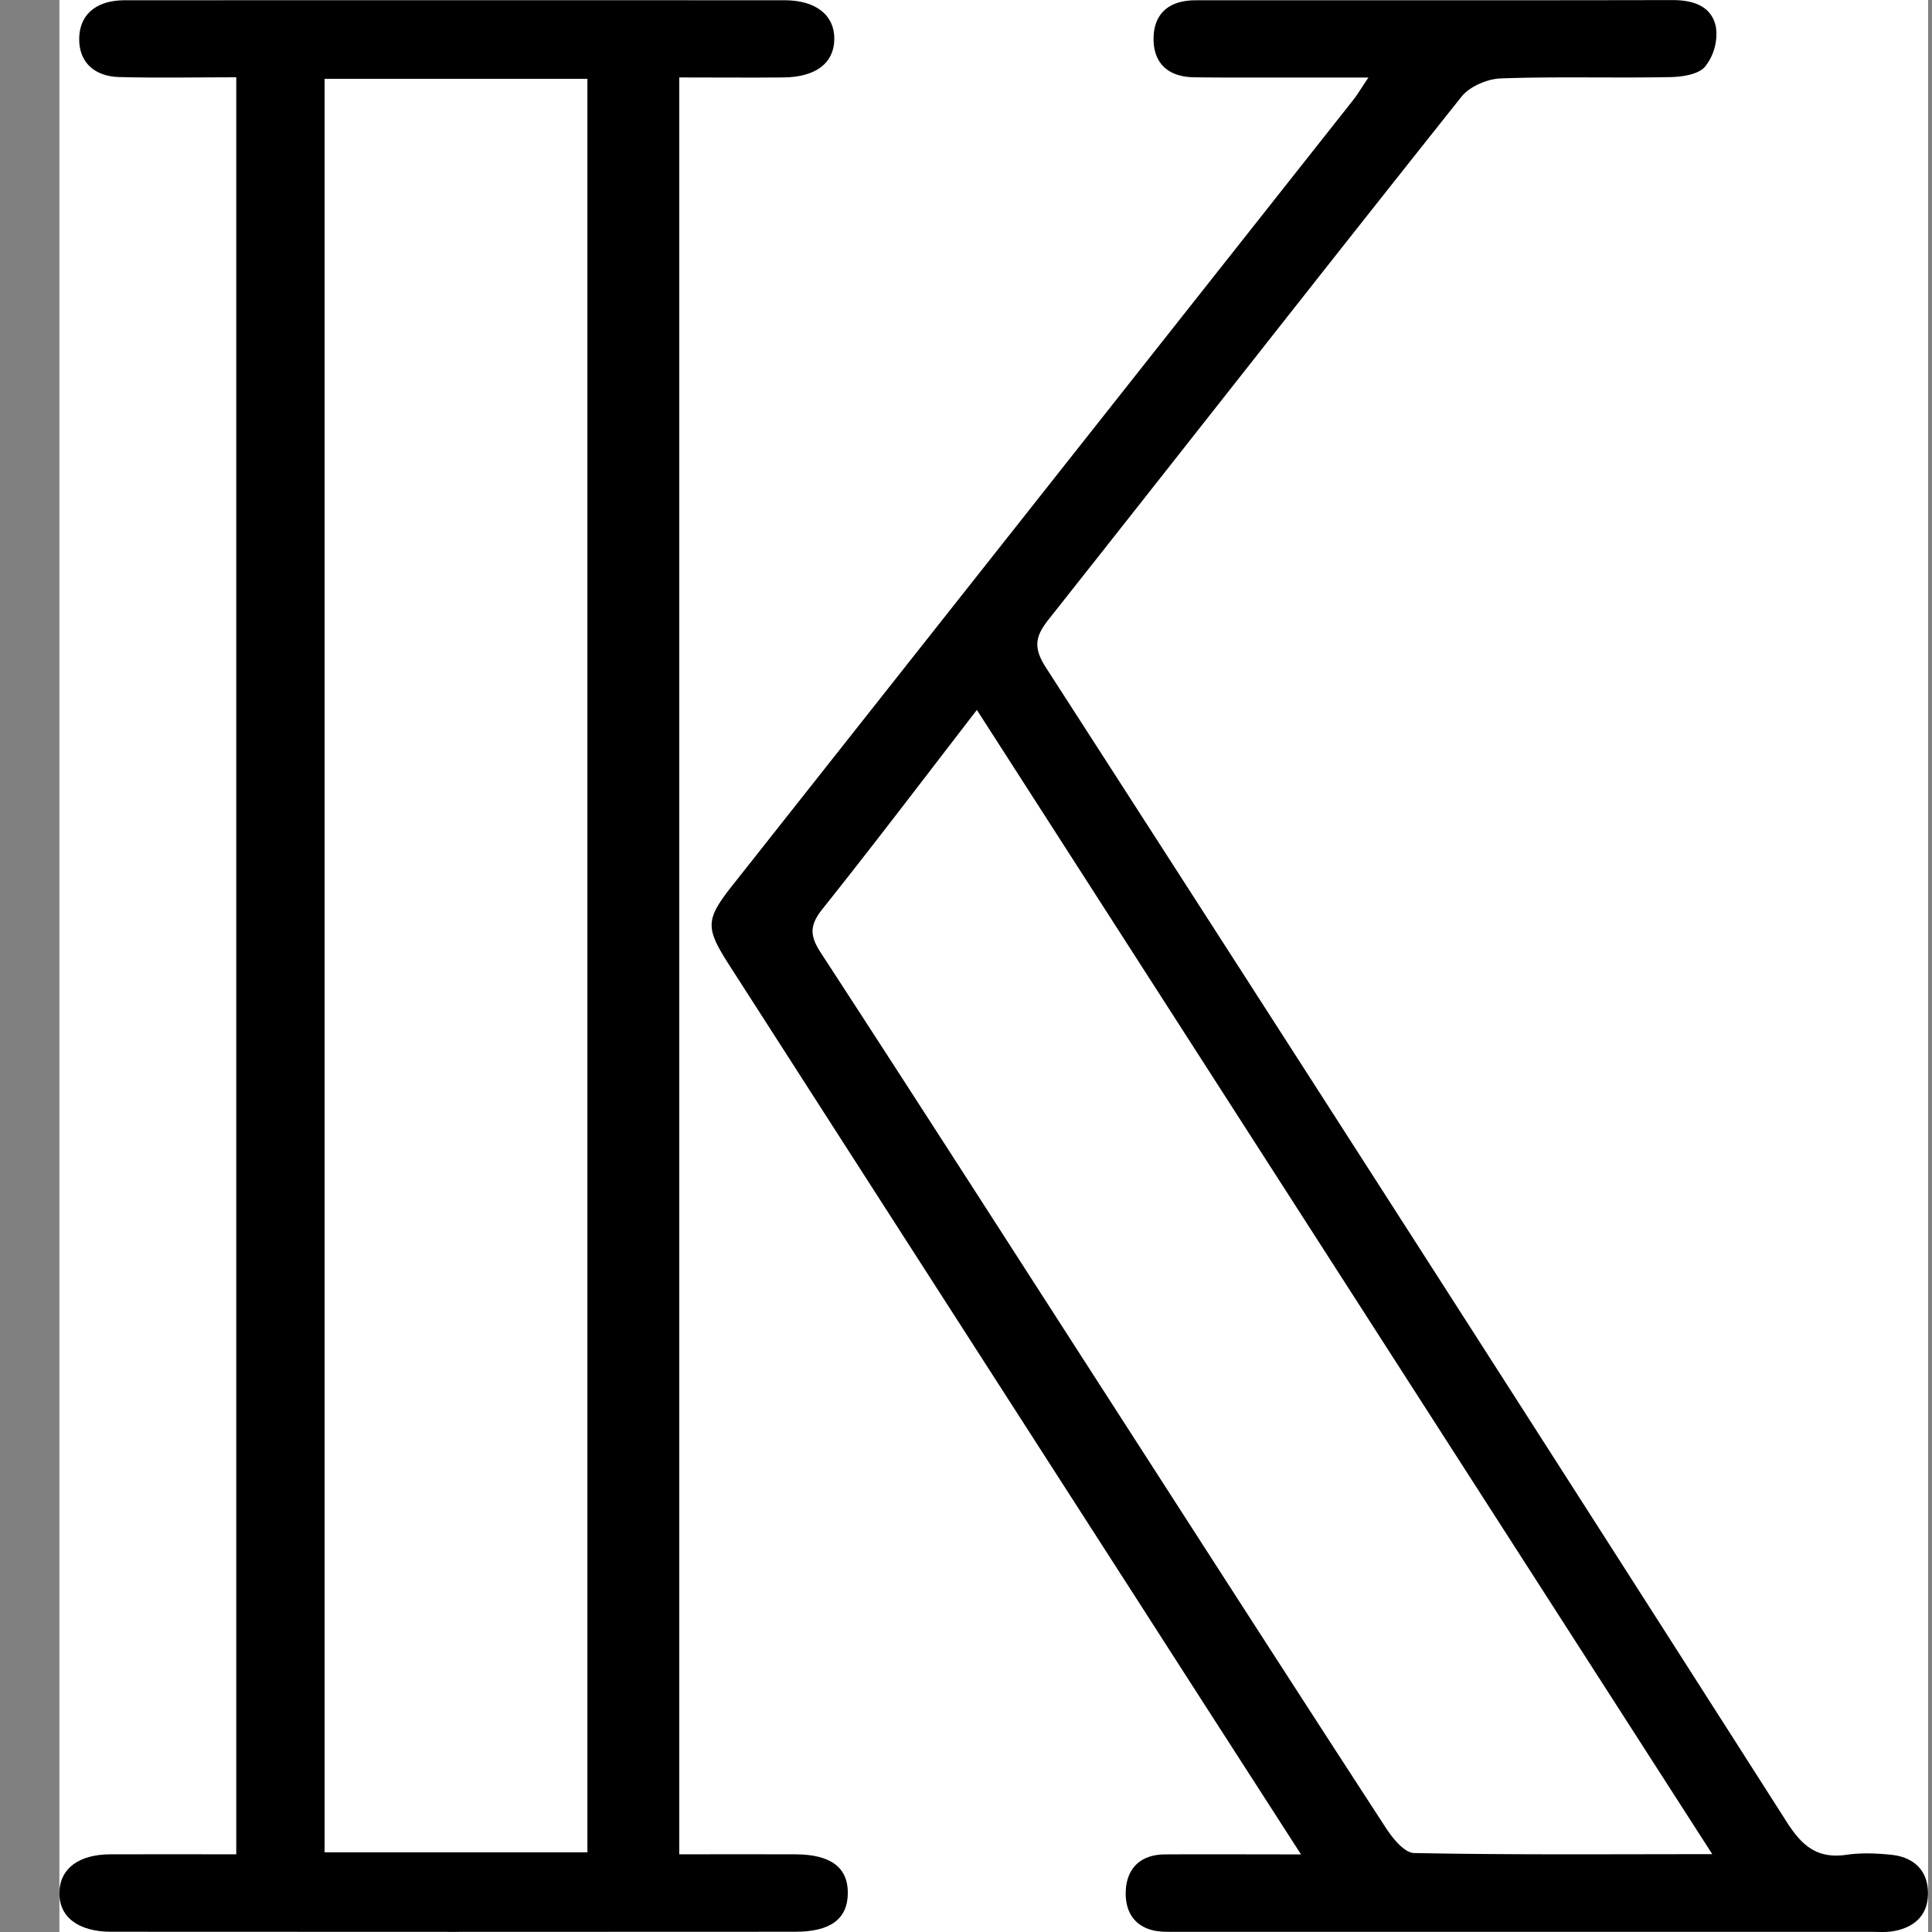
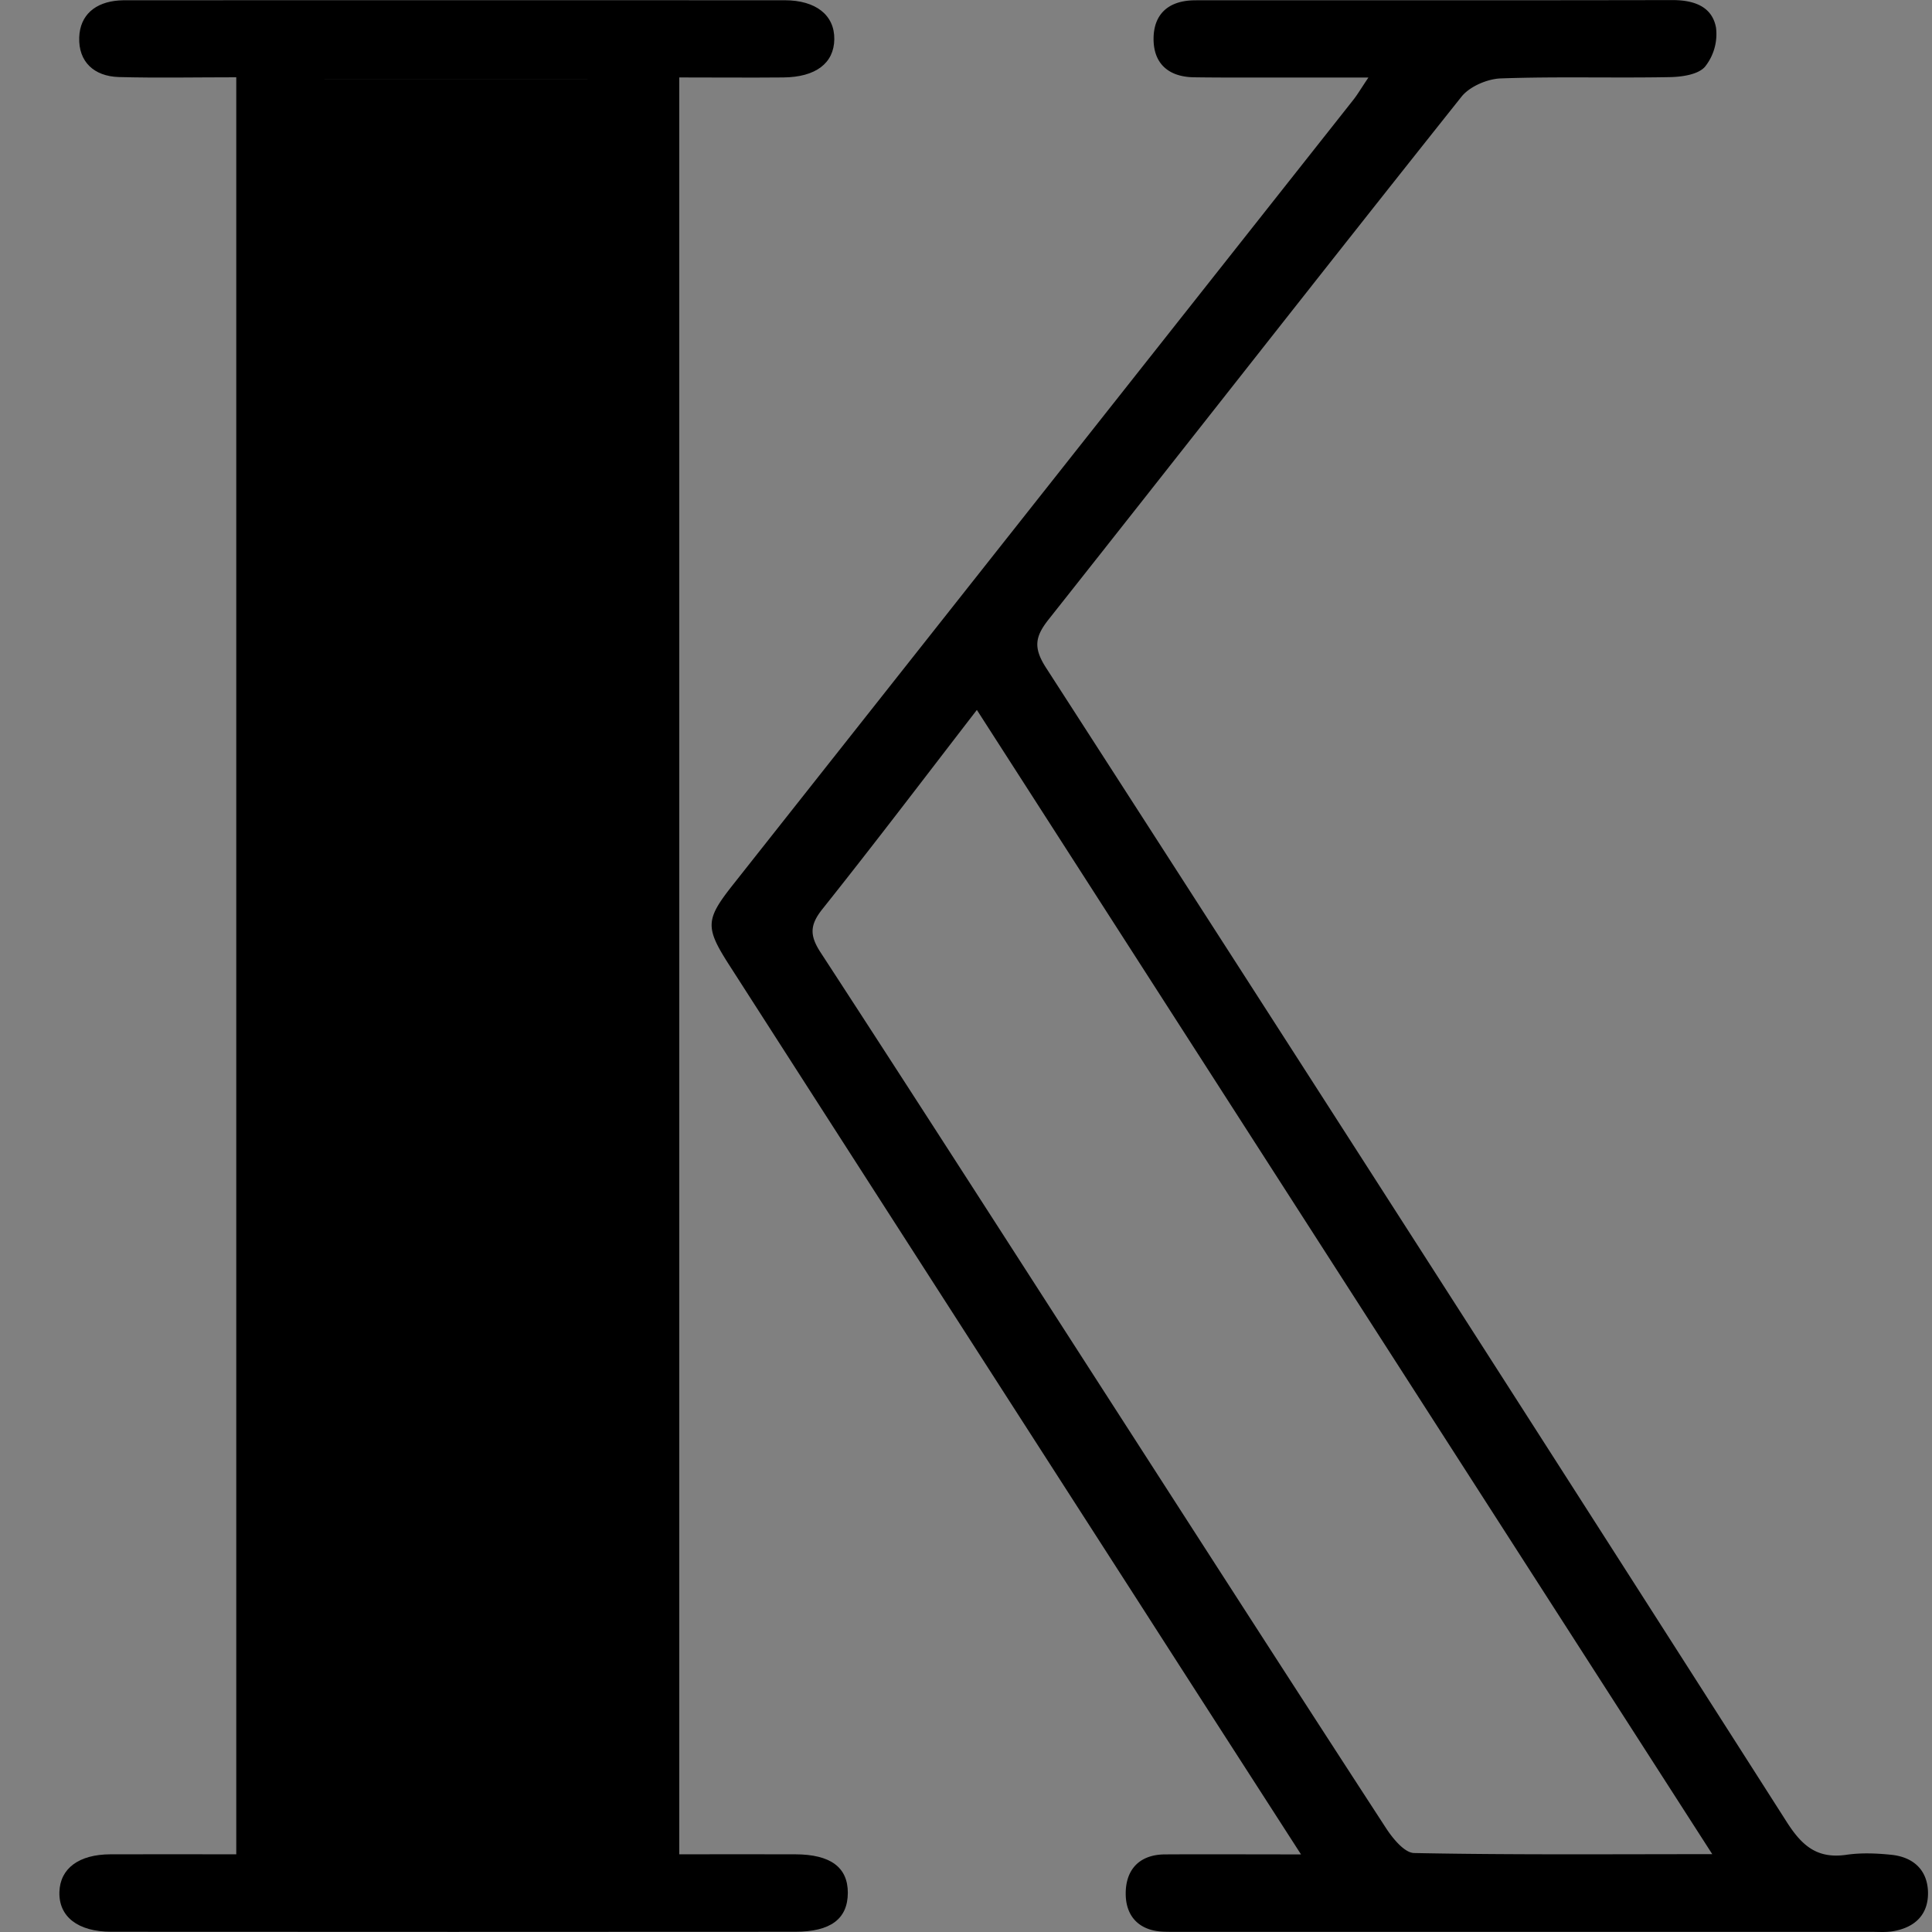
<svg xmlns="http://www.w3.org/2000/svg" width="24" height="24" fill="none">
  <rect width="100%" height="100%" fill="#808080" stroke="none" />
  <g clip-path="url(#clip0_303_179)">
-     <path fill="#fff" d="M.738 0h23.214v24H.738z" />
-     <path d="M2.935 23.035V.96c-.498 0-.98.01-1.461-.003-.306-.01-.5-.189-.49-.492.01-.28.2-.437.49-.459.037-.003.075-.003.111-.003 2.72 0 5.44-.001 8.16 0 .393 0 .623.187.619.485-.004.296-.229.47-.632.474-.422.004-.844 0-1.294 0v22.073c.478 0 .96-.002 1.441 0 .439.001.654.162.653.48-.002.322-.213.482-.654.482-2.832.002-5.664.002-8.496 0-.415 0-.654-.188-.644-.495.009-.292.242-.466.634-.467.51-.002 1.02 0 1.563 0v.001zM4.032.98v22.03h3.265V.979H4.032z" fill="#000" />
+     <path d="M2.935 23.035V.96c-.498 0-.98.01-1.461-.003-.306-.01-.5-.189-.49-.492.01-.28.2-.437.49-.459.037-.003.075-.003.111-.003 2.72 0 5.44-.001 8.16 0 .393 0 .623.187.619.485-.004.296-.229.47-.632.474-.422.004-.844 0-1.294 0v22.073c.478 0 .96-.002 1.441 0 .439.001.654.162.653.48-.002.322-.213.482-.654.482-2.832.002-5.664.002-8.496 0-.415 0-.654-.188-.644-.495.009-.292.242-.466.634-.467.51-.002 1.02 0 1.563 0v.001zM4.032.98h3.265V.979H4.032z" fill="#000" />
    <path d="M16.161 23.035c-.694-1.078-1.34-2.08-1.984-3.084-1.707-2.654-3.414-5.308-5.119-7.964-.305-.475-.293-.567.057-1.009l7.696-9.737c.052-.066.094-.138.188-.278h-1.12c-.35 0-.7.002-1.049-.003-.314-.005-.5-.17-.5-.476 0-.303.178-.472.496-.48L14.9.003c1.959 0 3.917.002 5.875-.002.268 0 .494.079.542.343a.65.65 0 01-.137.485c-.085.098-.289.127-.441.129-.699.013-1.398-.009-2.096.016-.169.006-.39.102-.49.23-1.716 2.155-3.412 4.325-5.122 6.485-.167.21-.202.348-.04.601 3.08 4.776 6.15 9.558 9.207 14.347.189.295.378.456.738.404.183-.027.375-.019.56 0 .267.028.442.182.454.452.011.288-.16.454-.444.499-.086.013-.174.006-.261.006h-8.57c-.076 0-.15.001-.225-.002-.306-.013-.466-.197-.466-.472-.001-.292.163-.486.488-.488.534-.003 1.068 0 1.689 0zm5.11-.001L12.135 8.819c-.661.857-1.28 1.673-1.918 2.473-.157.197-.162.327-.023.54 1.257 1.93 2.5 3.87 3.748 5.806 1.088 1.689 2.174 3.378 3.27 5.063.085.132.233.316.355.318 1.205.024 2.411.014 3.702.014z" fill="#000" />
  </g>
  <defs>
    <clipPath id="clip0_303_179">
      <path fill="#fff" transform="translate(.738)" d="M0 0h23.214v24H0z" />
    </clipPath>
  </defs>
</svg>